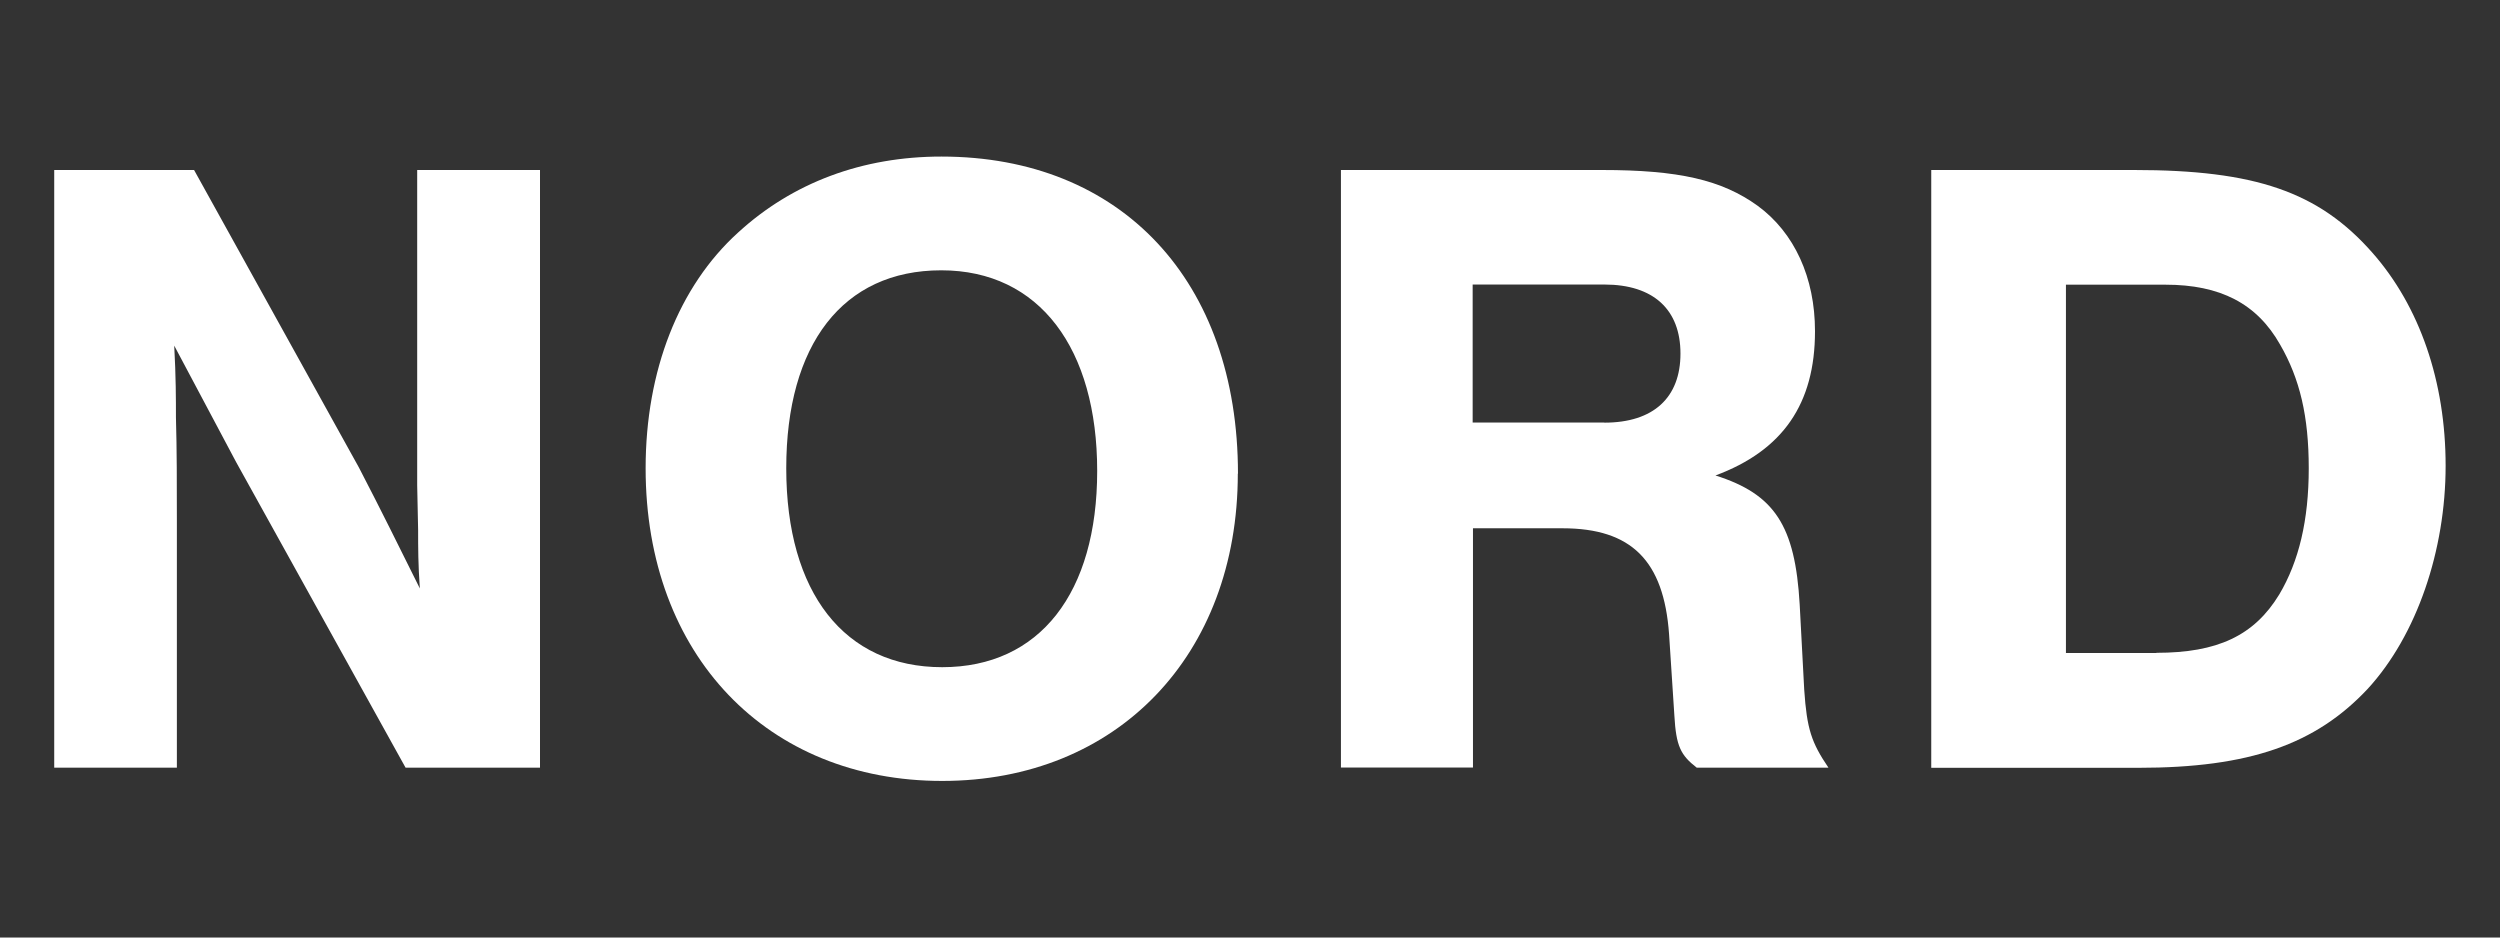
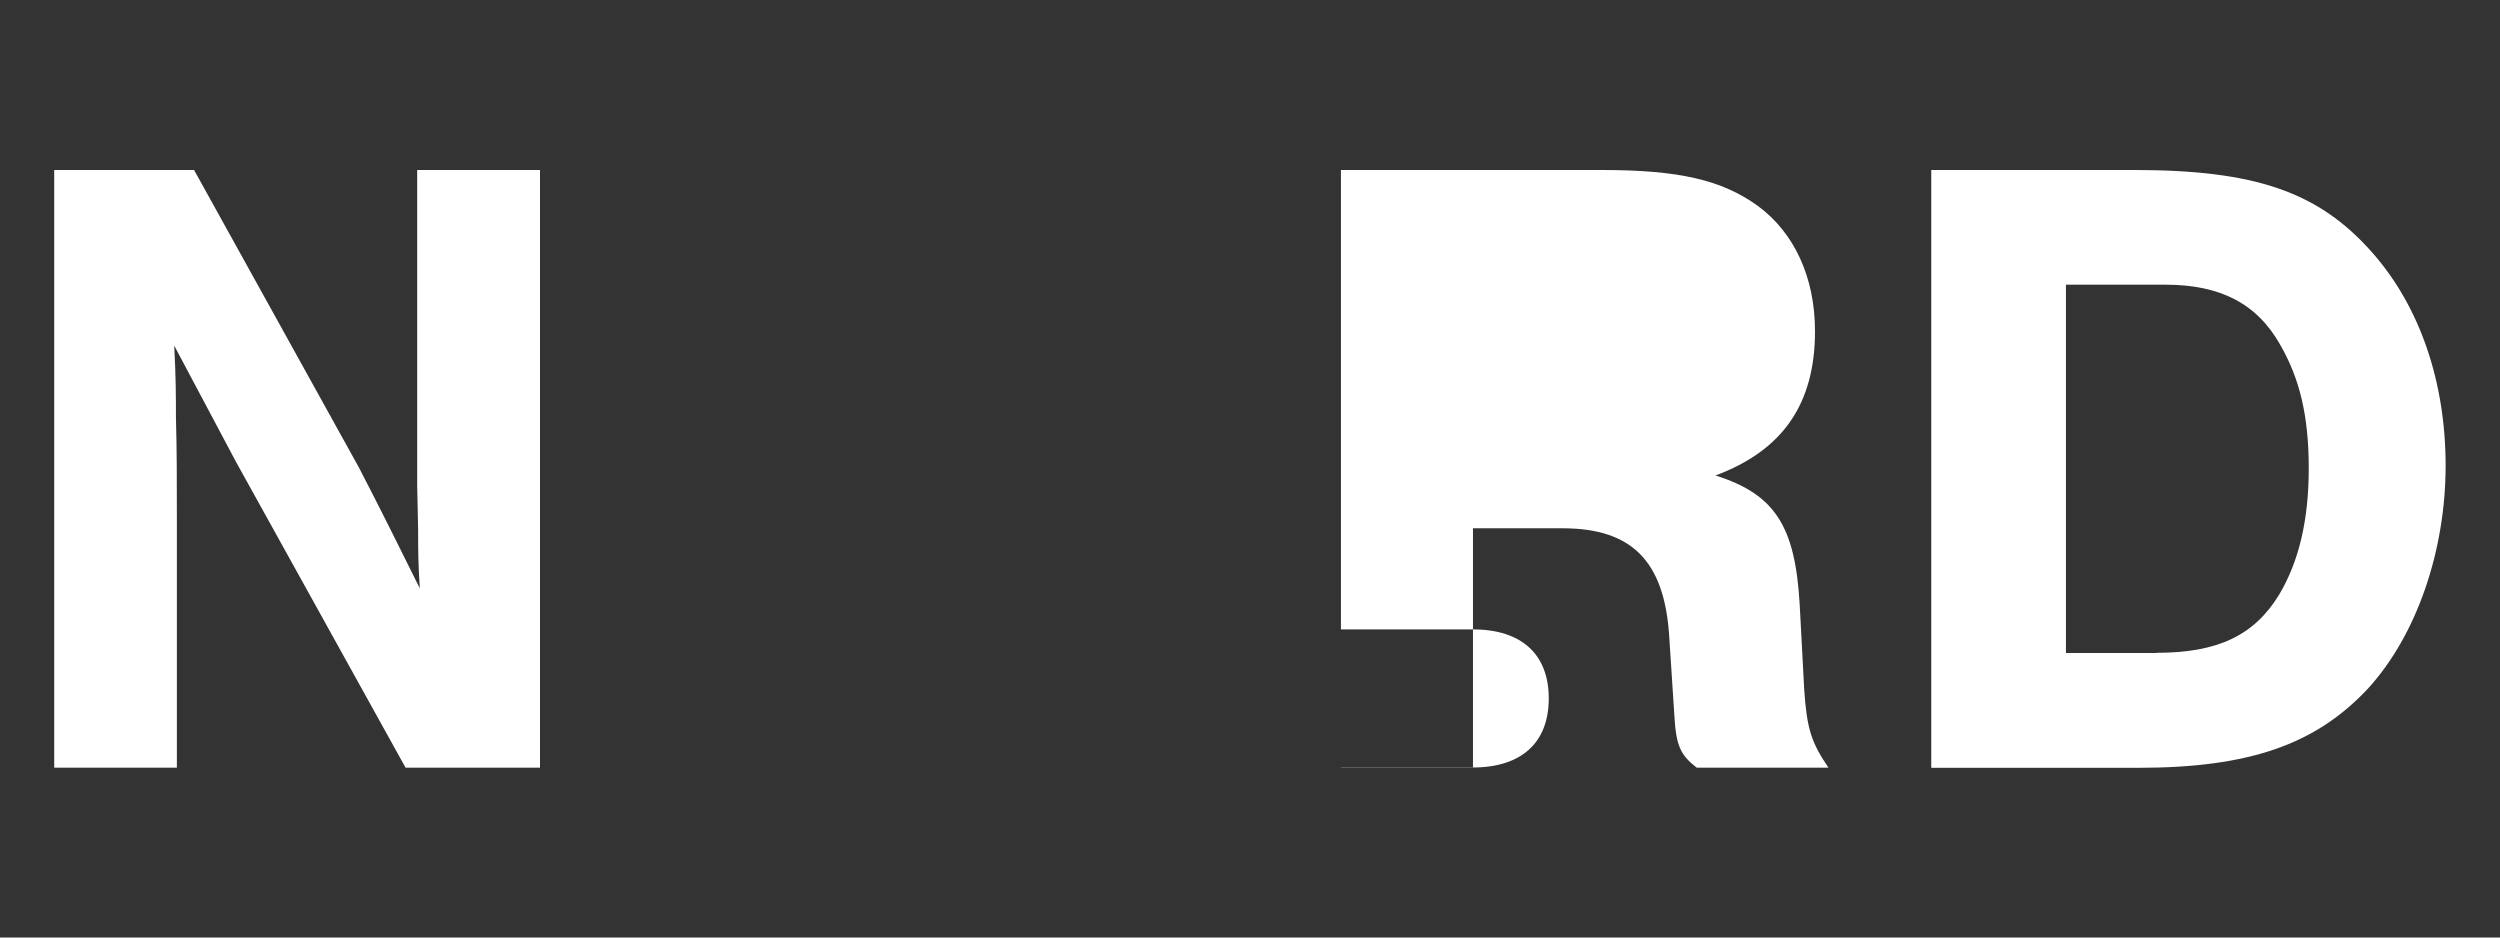
<svg xmlns="http://www.w3.org/2000/svg" id="_レイヤー_1" data-name="レイヤー 1" viewBox="0 0 160 60">
  <rect x="0" y="0" width="160" height="60" fill="#333333" stroke="none" />
  <defs>
    <style>
      .cls-1 {
        fill: #fff;
      }
    </style>
  </defs>
  <path class="cls-1" d="M25.95,49.12l-10.84-19.55-3.96-7.45c.11,2.01.11,3.44.11,4.59.06,2.06.06,4.3.06,6.71v15.71H3.47V10.88h8.95l10.55,19.04c1.49,2.87,2.47,4.87,3.9,7.74-.11-1.55-.11-2.58-.11-3.73l-.06-2.87V10.88h7.86v38.25h-8.6Z" />
-   <path class="cls-1" d="M79.22,30.31c0,11.64-7.74,19.67-18.92,19.67s-18.98-8.03-18.98-20.01c0-6.25,2.12-11.64,5.91-15.08,3.5-3.21,7.97-4.87,13.02-4.87,11.53,0,18.98,7.97,18.98,20.3ZM50.32,29.97c0,7.97,3.73,12.73,9.98,12.73s9.92-4.76,9.92-12.56-3.67-12.84-9.98-12.84-9.92,4.76-9.92,12.67Z" />
-   <path class="cls-1" d="M94.25,49.12h-8.43V10.88h16.69c4.93,0,7.68.63,9.98,2.29,2.35,1.72,3.67,4.59,3.67,8.03,0,4.64-2.06,7.63-6.37,9.23,3.79,1.2,5.1,3.21,5.39,8.26l.29,5.45c.17,2.52.46,3.38,1.55,4.99h-8.43c-1.03-.8-1.32-1.38-1.43-3.33l-.34-5.22c-.34-4.7-2.41-6.77-6.82-6.77h-5.73v15.31ZM102.68,27.05c3.15,0,4.87-1.61,4.87-4.42s-1.72-4.42-4.87-4.42h-8.43v8.83h8.43Z" />
+   <path class="cls-1" d="M94.25,49.12h-8.43V10.88h16.69c4.93,0,7.68.63,9.98,2.29,2.35,1.72,3.67,4.59,3.67,8.03,0,4.64-2.06,7.63-6.37,9.23,3.79,1.2,5.1,3.21,5.39,8.26l.29,5.45c.17,2.52.46,3.38,1.55,4.99h-8.43c-1.03-.8-1.32-1.38-1.43-3.33l-.34-5.22c-.34-4.7-2.41-6.77-6.82-6.77h-5.73v15.31Zc3.15,0,4.87-1.61,4.87-4.42s-1.72-4.42-4.87-4.42h-8.43v8.83h8.43Z" />
  <path class="cls-1" d="M123.61,10.88h12.96c7.74,0,11.81,1.38,15.25,5.28,3.04,3.44,4.7,8.26,4.7,13.65s-1.83,10.84-4.99,14.28c-3.33,3.55-7.57,5.05-14.68,5.05h-13.25V10.88ZM138.01,41.78c3.9,0,6.25-1.09,7.86-3.73,1.26-2.12,1.89-4.76,1.89-8.08s-.57-5.73-1.83-7.91c-1.49-2.64-3.84-3.84-7.34-3.84h-6.37v23.57h5.79Z" />
</svg>